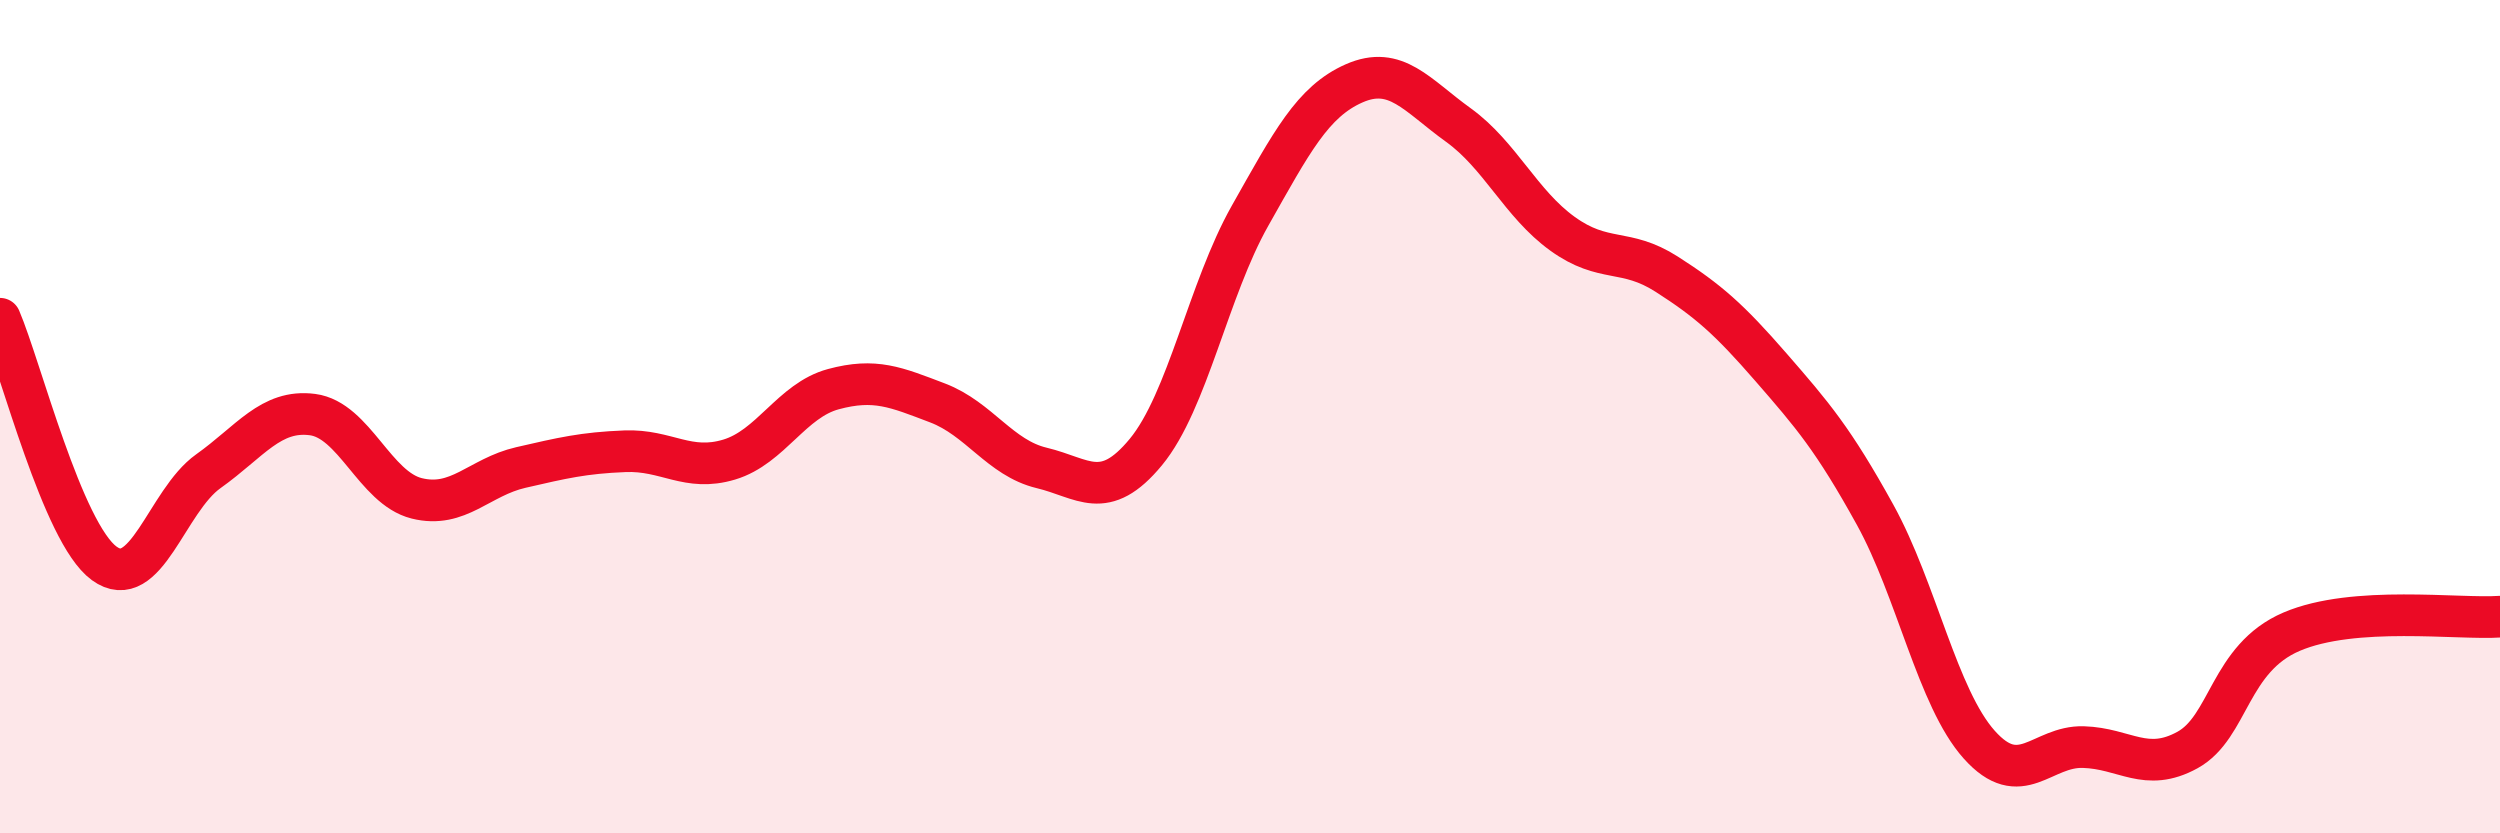
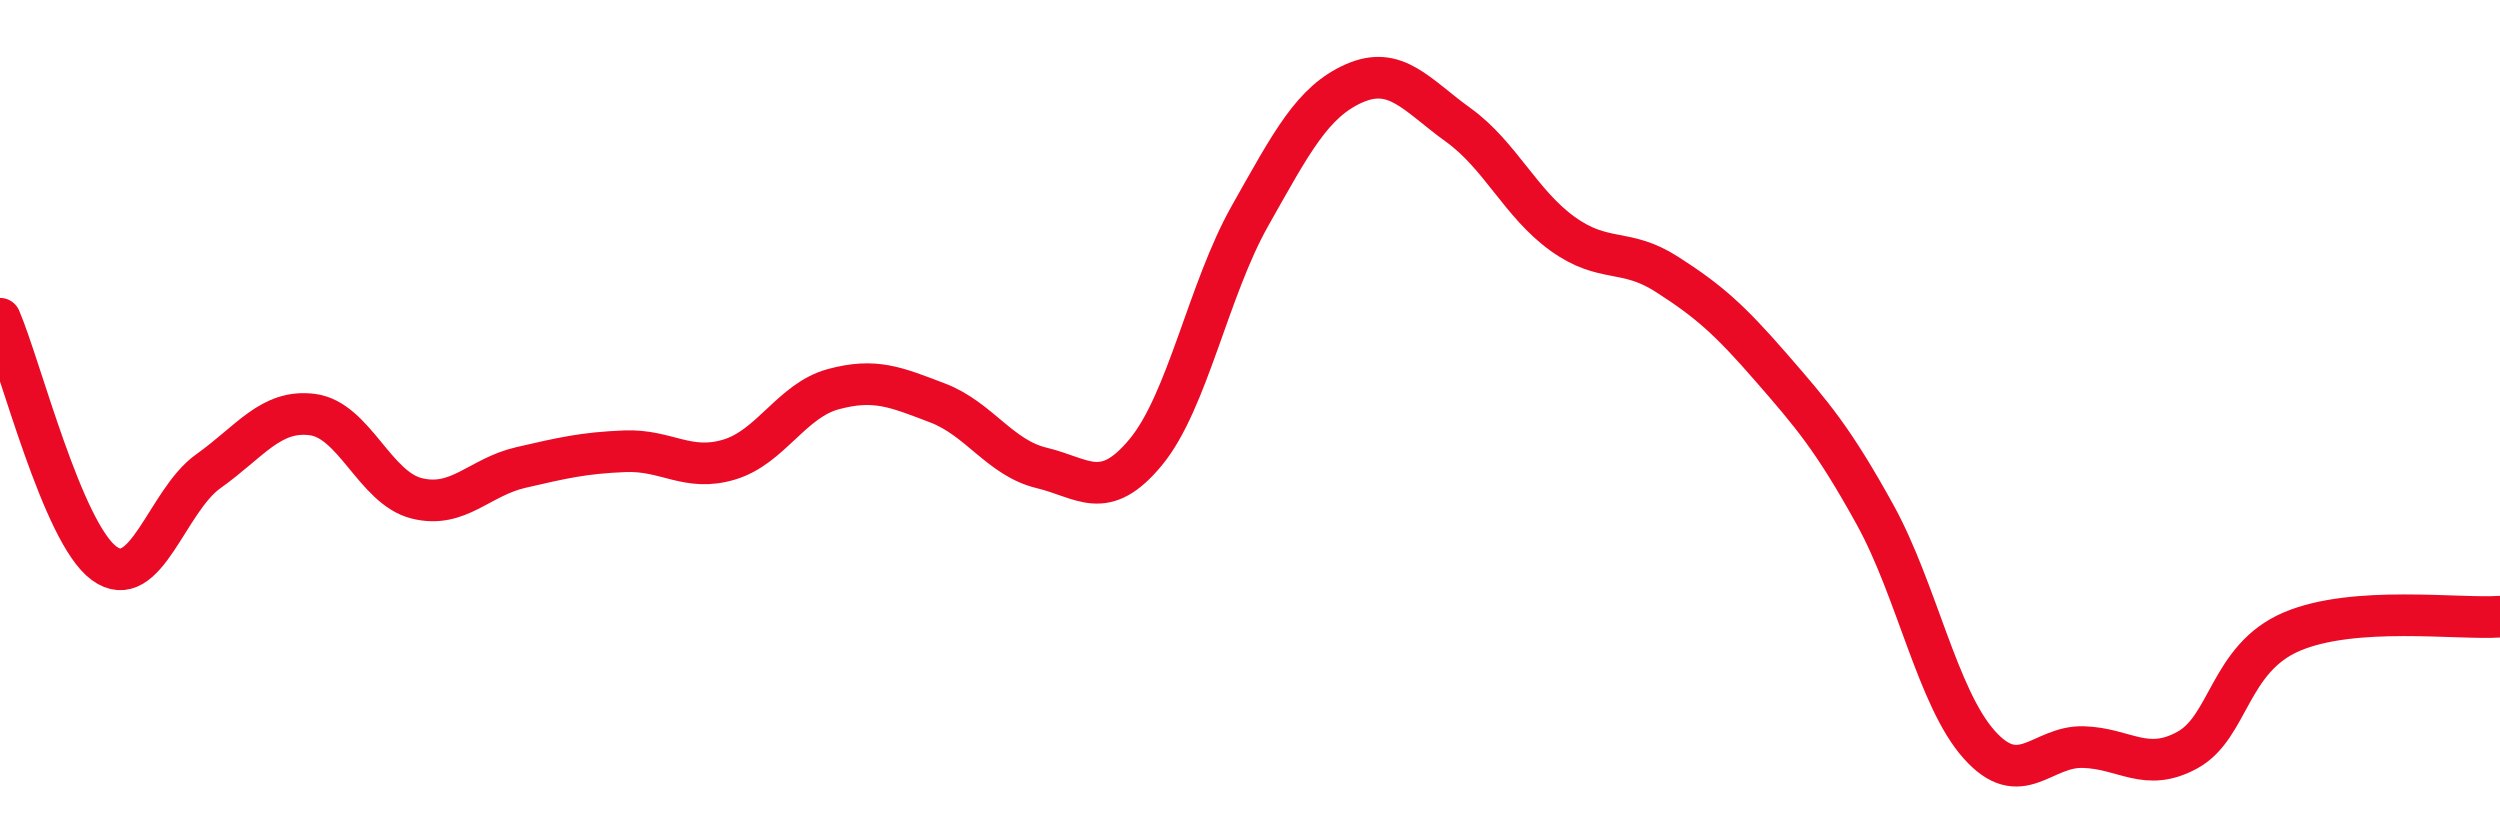
<svg xmlns="http://www.w3.org/2000/svg" width="60" height="20" viewBox="0 0 60 20">
-   <path d="M 0,7.65 C 0.5,8.82 1.5,12.79 2.5,13.52 C 3.5,14.25 4,12.02 5,11.31 C 6,10.6 6.5,9.82 7.5,9.95 C 8.5,10.08 9,11.71 10,11.96 C 11,12.21 11.5,11.45 12.5,11.22 C 13.5,10.99 14,10.87 15,10.83 C 16,10.79 16.5,11.33 17.5,11.03 C 18.5,10.73 19,9.61 20,9.34 C 21,9.07 21.5,9.29 22.5,9.67 C 23.5,10.05 24,10.99 25,11.23 C 26,11.47 26.5,12.06 27.5,10.85 C 28.5,9.64 29,6.95 30,5.18 C 31,3.41 31.5,2.44 32.5,2 C 33.5,1.56 34,2.28 35,3 C 36,3.72 36.5,4.89 37.5,5.61 C 38.5,6.33 39,5.94 40,6.58 C 41,7.22 41.5,7.66 42.5,8.81 C 43.5,9.96 44,10.54 45,12.35 C 46,14.16 46.5,16.75 47.5,17.87 C 48.5,18.99 49,17.9 50,17.93 C 51,17.96 51.5,18.55 52.5,18 C 53.5,17.45 53.5,15.8 55,15.16 C 56.5,14.52 59,14.87 60,14.8L60 20L0 20Z" fill="#EB0A25" opacity="0.1" stroke-linecap="round" stroke-linejoin="round" />
  <path d="M 0,7.65 C 0.5,8.82 1.5,12.79 2.5,13.52 C 3.5,14.25 4,12.02 5,11.31 C 6,10.6 6.5,9.82 7.5,9.95 C 8.5,10.08 9,11.71 10,11.96 C 11,12.21 11.5,11.45 12.5,11.22 C 13.5,10.99 14,10.87 15,10.83 C 16,10.79 16.5,11.33 17.5,11.03 C 18.5,10.73 19,9.61 20,9.34 C 21,9.07 21.5,9.29 22.5,9.67 C 23.5,10.05 24,10.99 25,11.23 C 26,11.47 26.5,12.06 27.5,10.85 C 28.5,9.64 29,6.95 30,5.18 C 31,3.41 31.5,2.44 32.5,2 C 33.5,1.56 34,2.28 35,3 C 36,3.72 36.5,4.89 37.5,5.61 C 38.5,6.33 39,5.94 40,6.58 C 41,7.22 41.5,7.66 42.5,8.81 C 43.5,9.96 44,10.54 45,12.35 C 46,14.16 46.5,16.75 47.5,17.87 C 48.5,18.99 49,17.9 50,17.93 C 51,17.96 51.5,18.55 52.5,18 C 53.5,17.45 53.5,15.8 55,15.16 C 56.5,14.52 59,14.87 60,14.8" stroke="#EB0A25" stroke-width="1" fill="none" stroke-linecap="round" stroke-linejoin="round" />
</svg>